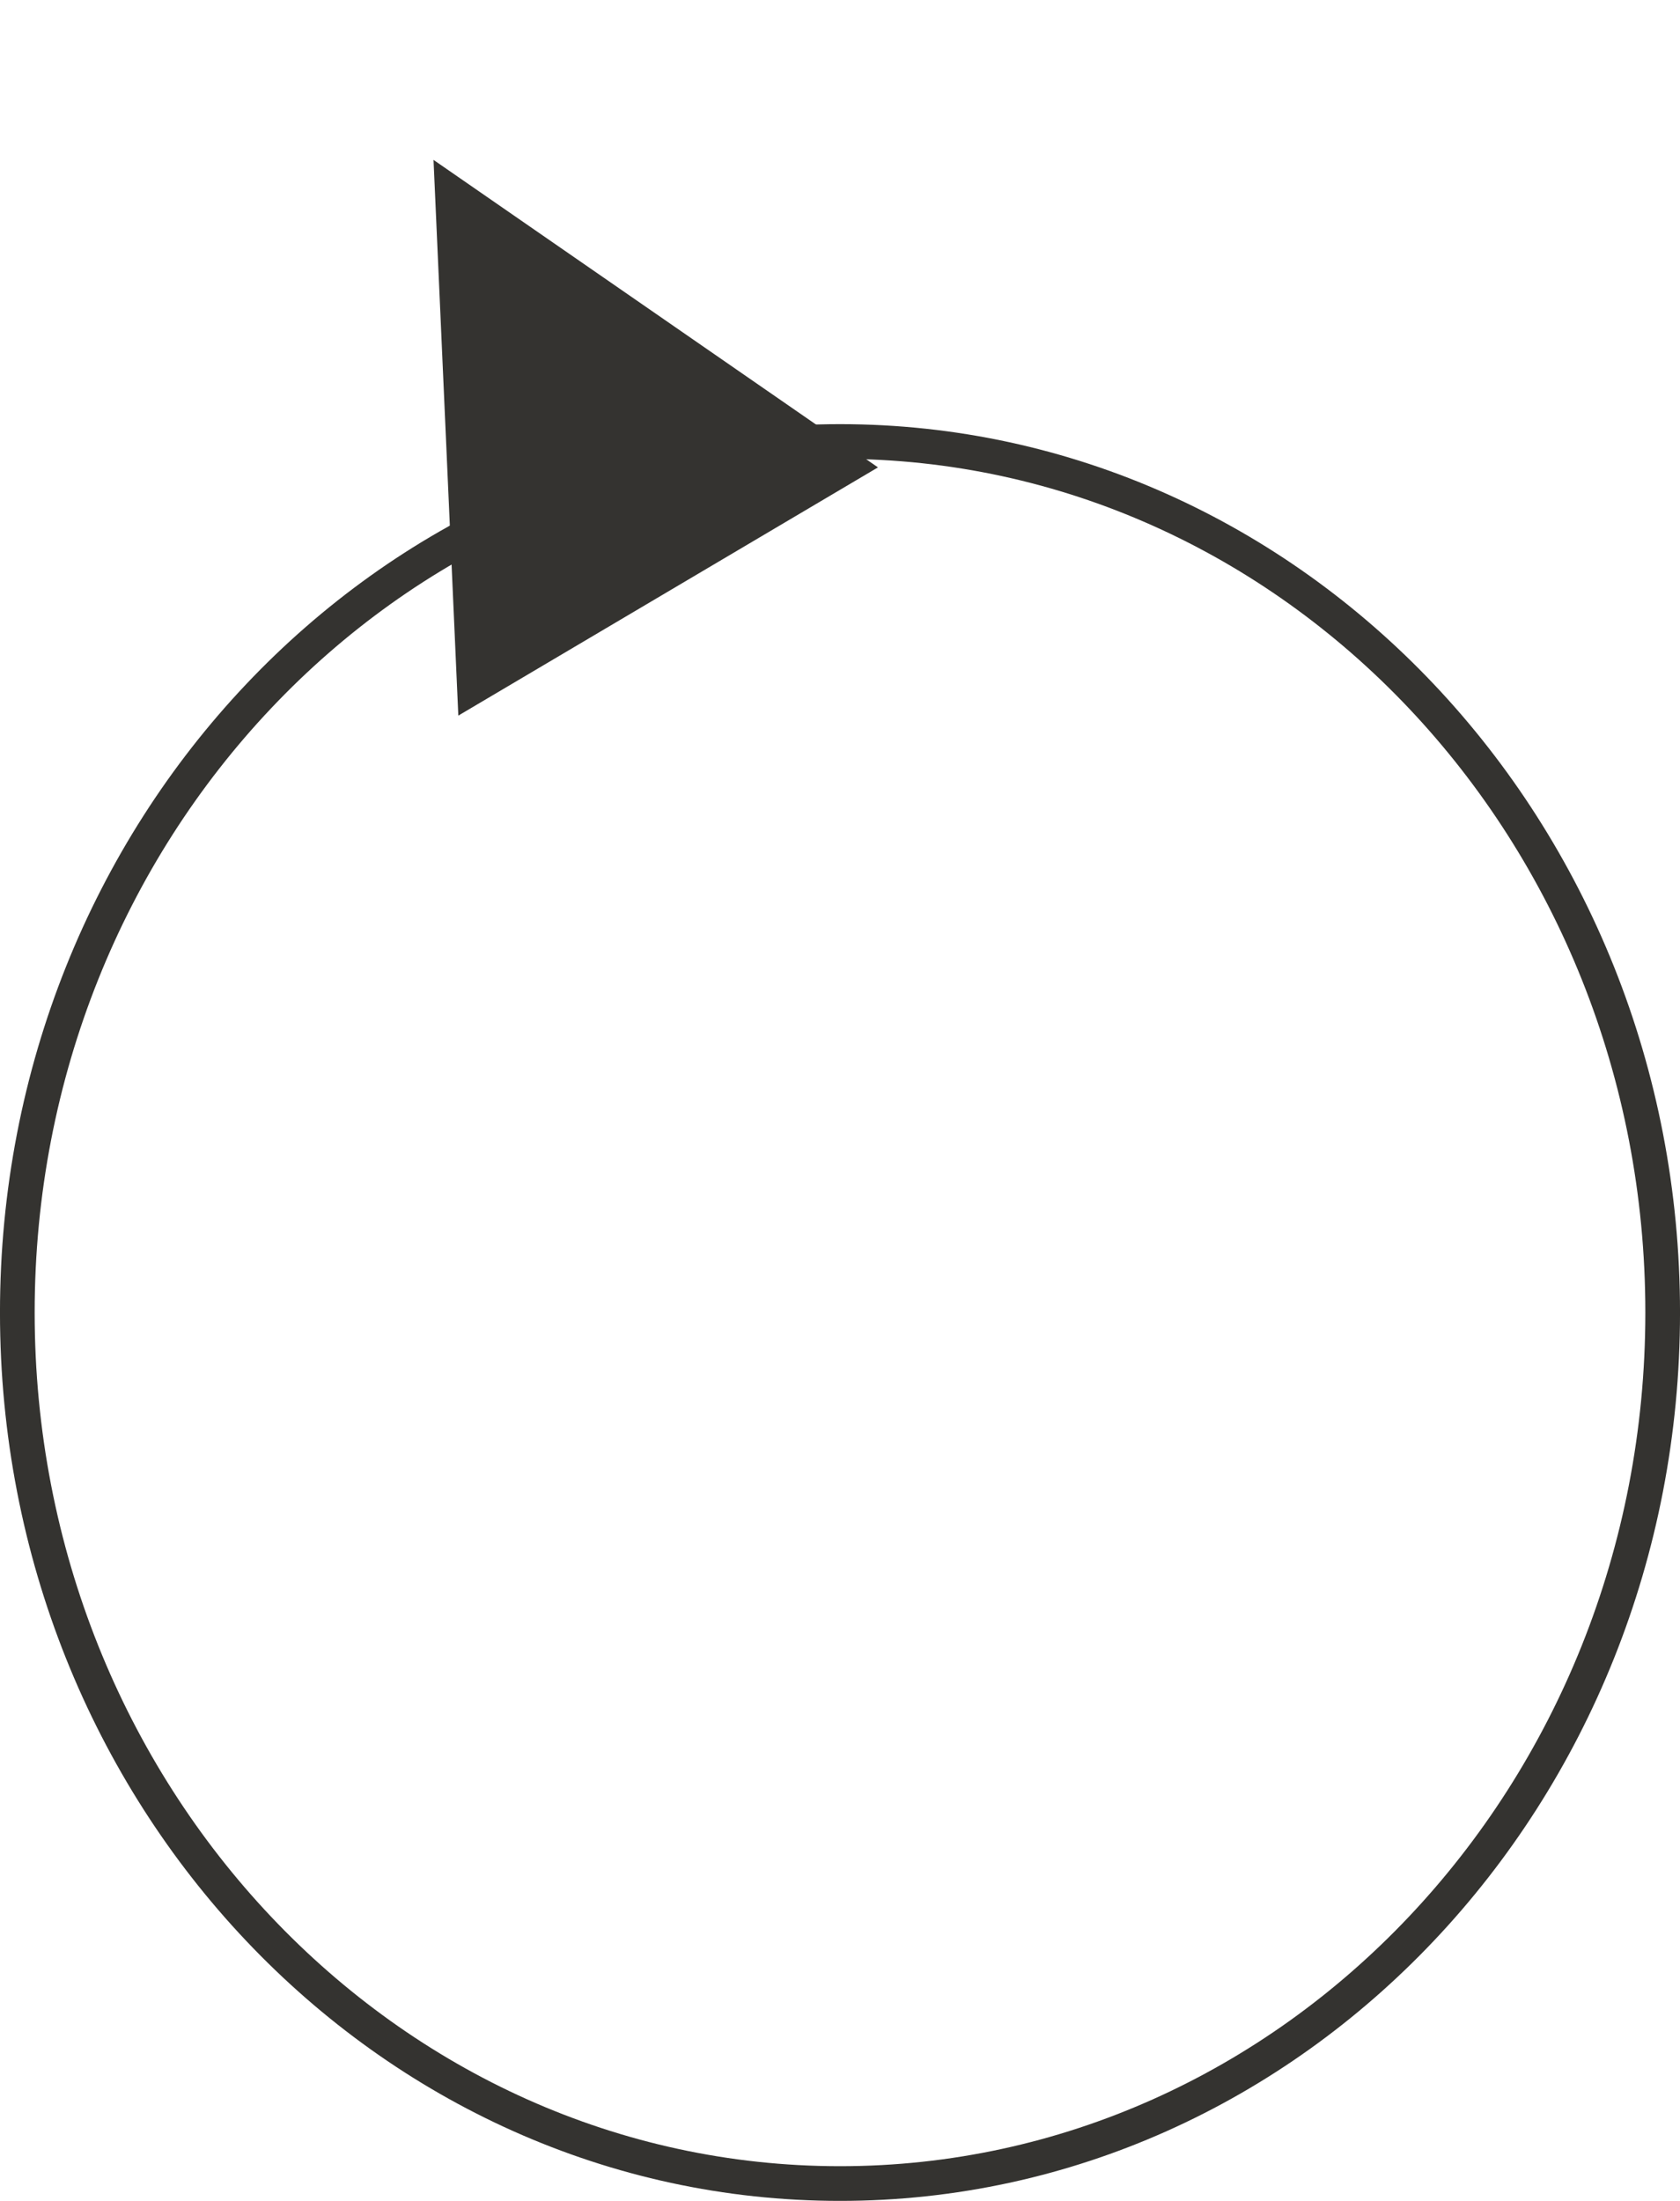
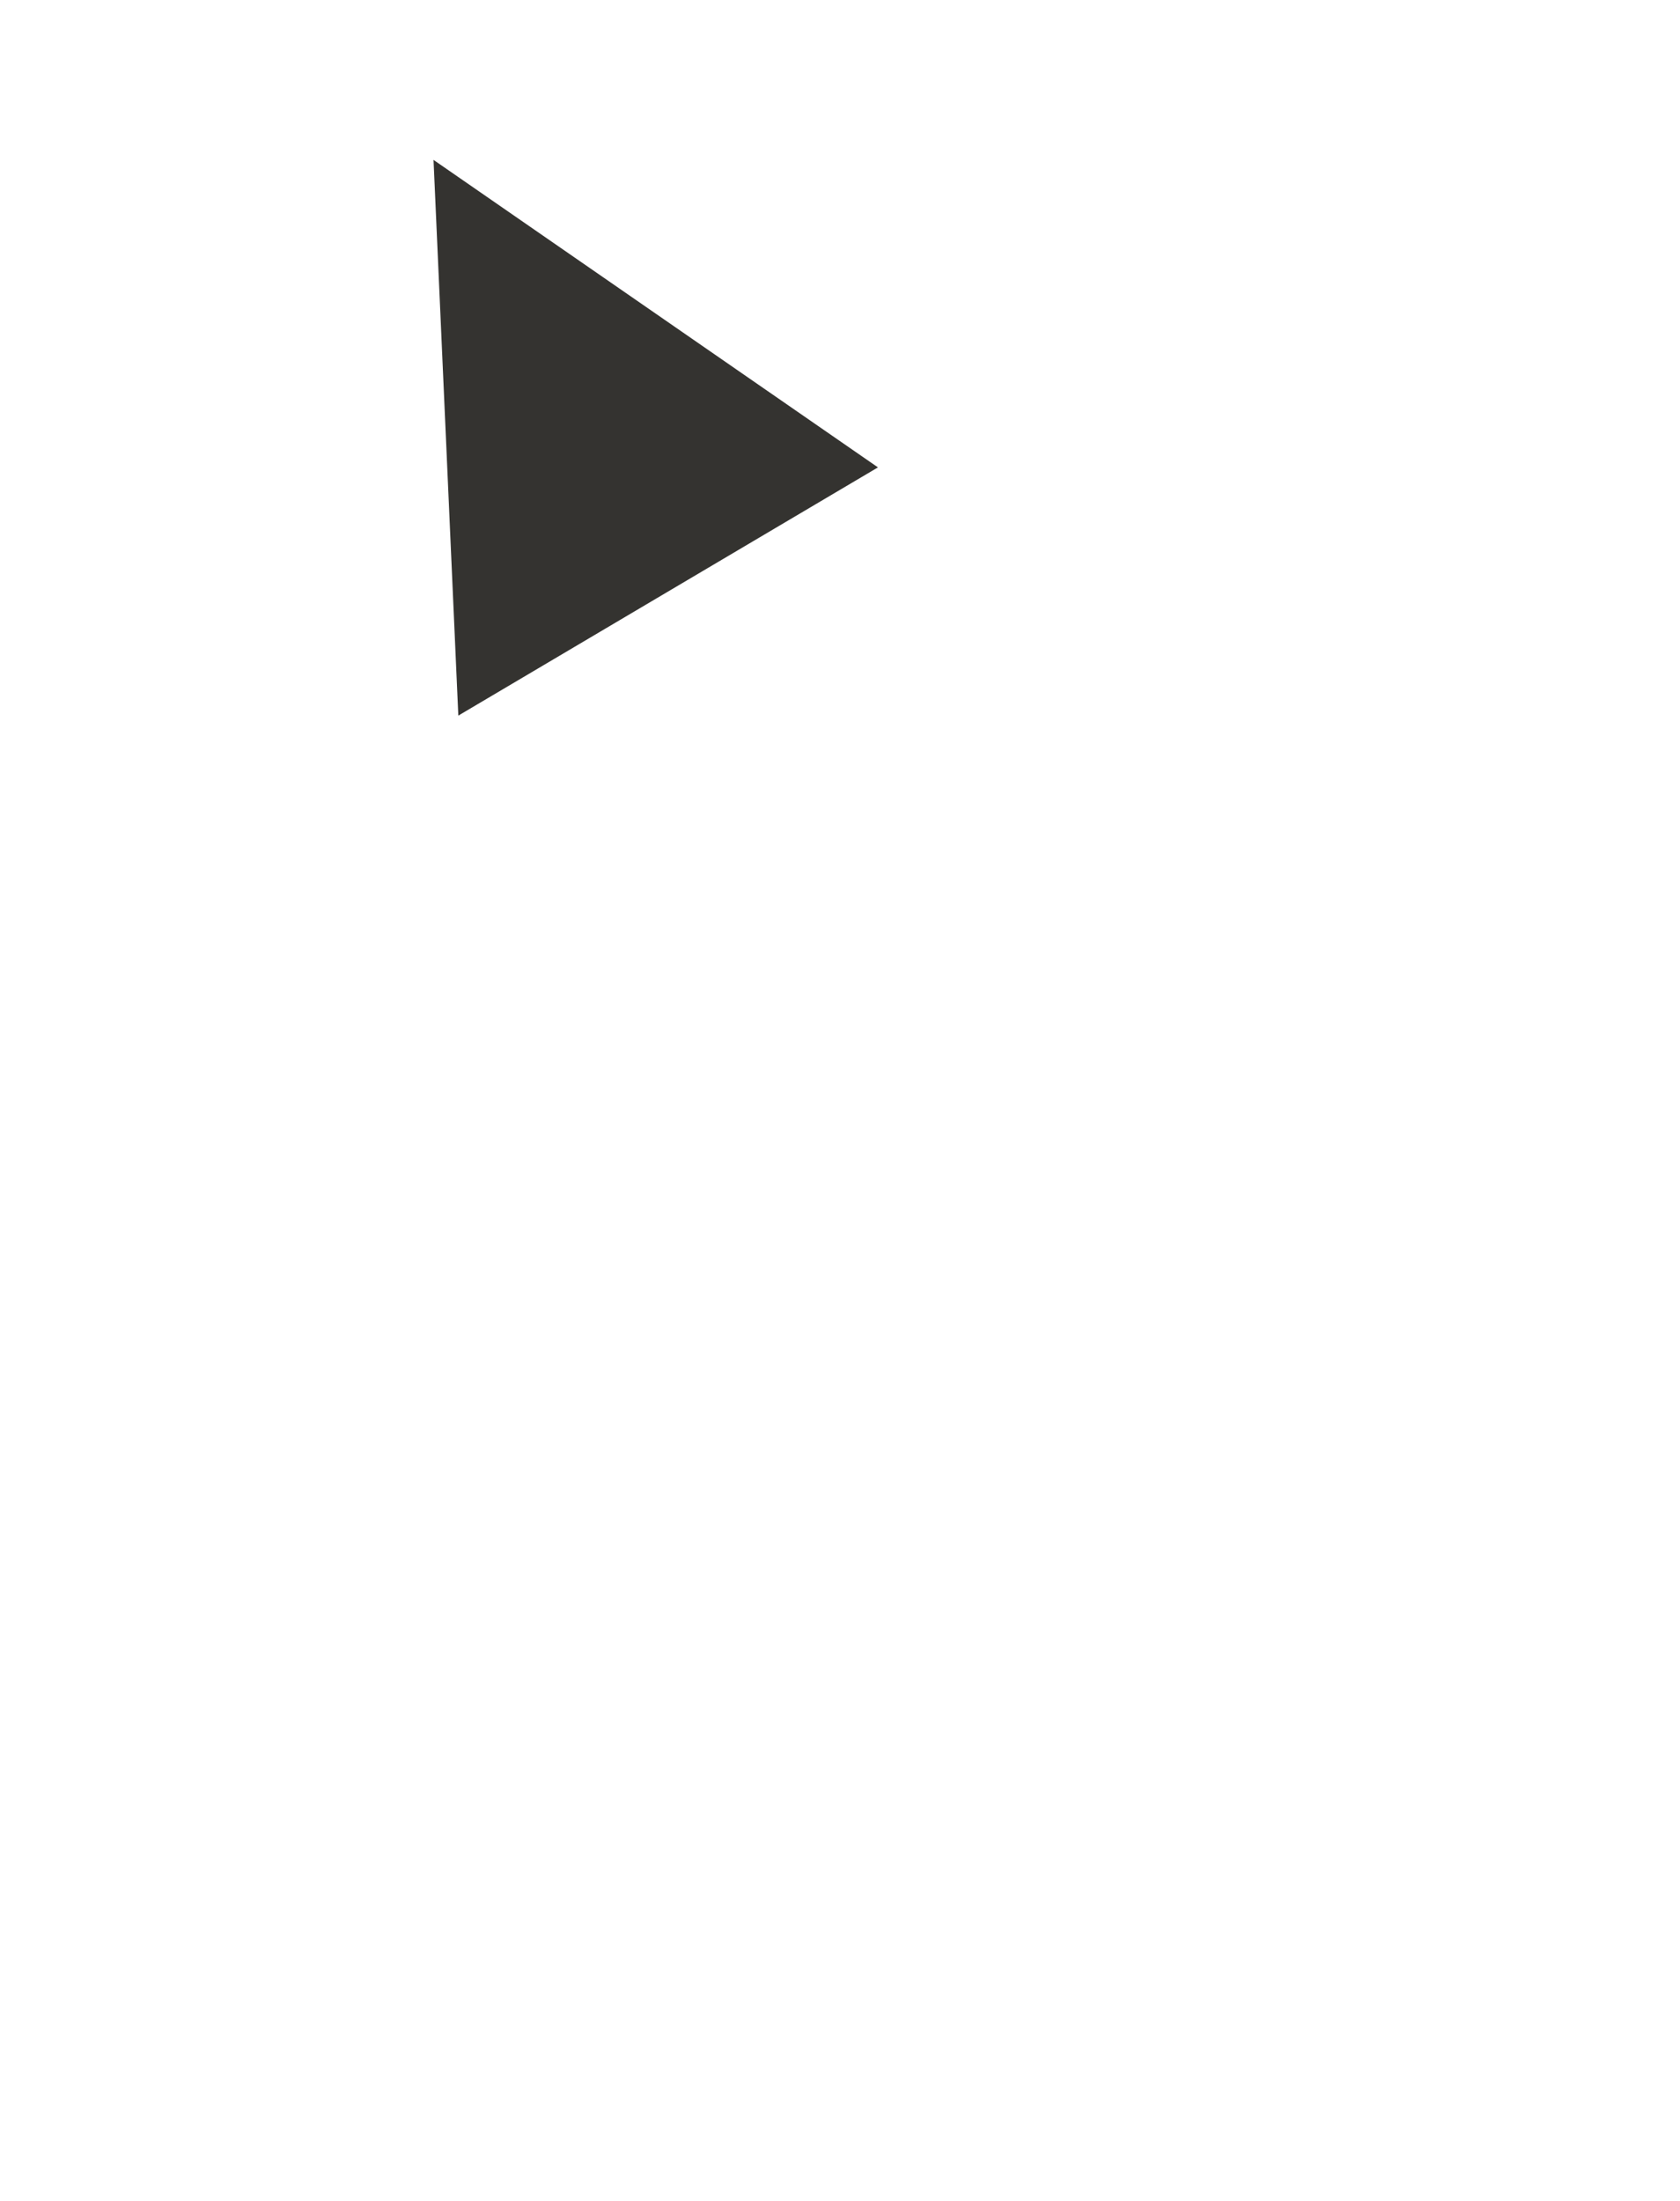
<svg xmlns="http://www.w3.org/2000/svg" width="42" height="55" viewBox="0 0 42 55" fill="none">
  <g id="Group 1">
-     <path id="Ellipse 1" d="M41.567 32.8C41.567 44.844 32.336 54.567 21 54.567C9.664 54.567 0.433 44.844 0.433 32.8C0.433 20.756 9.664 11.033 21 11.033C32.336 11.033 41.567 20.756 41.567 32.8Z" stroke="#343330" stroke-width="0.867" />
-     <path id="Polygon 1" d="M10.838 3.996L21.949 11.68L11.458 17.883L10.838 3.996Z" fill="#343330" />
+     <path id="Polygon 1" d="M10.838 3.996L21.949 11.68L11.458 17.883Z" fill="#343330" />
  </g>
</svg>